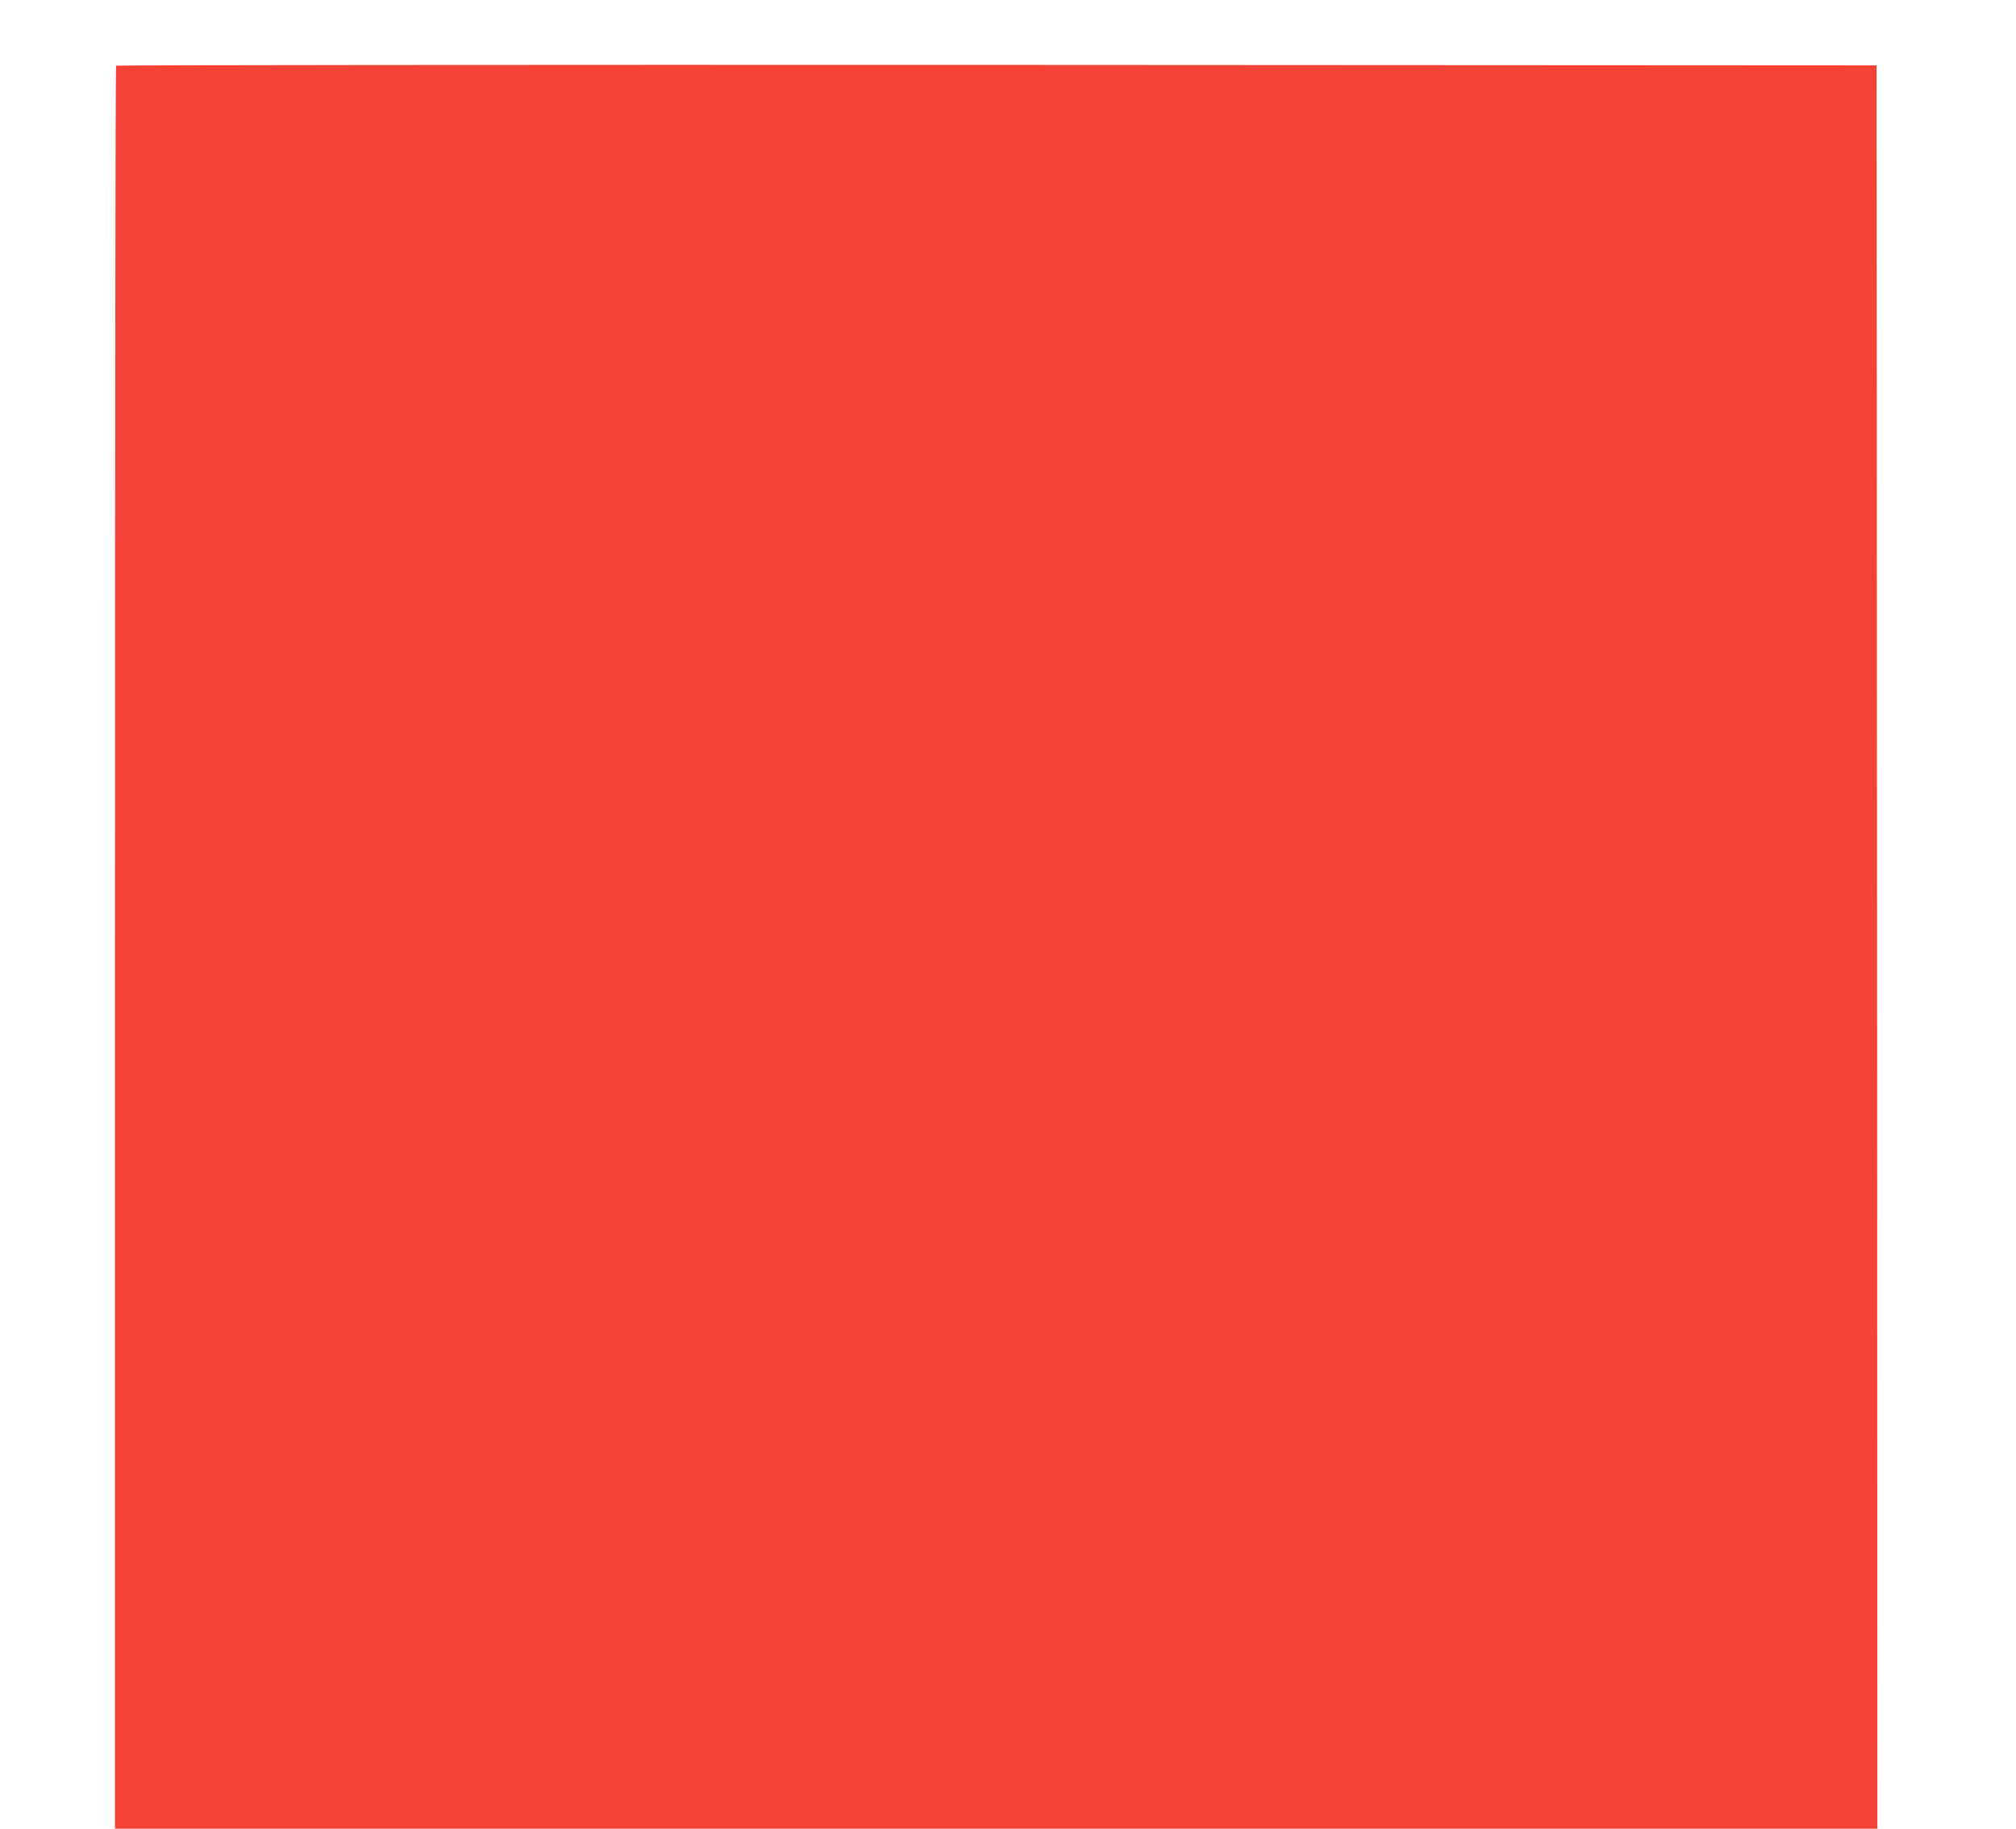
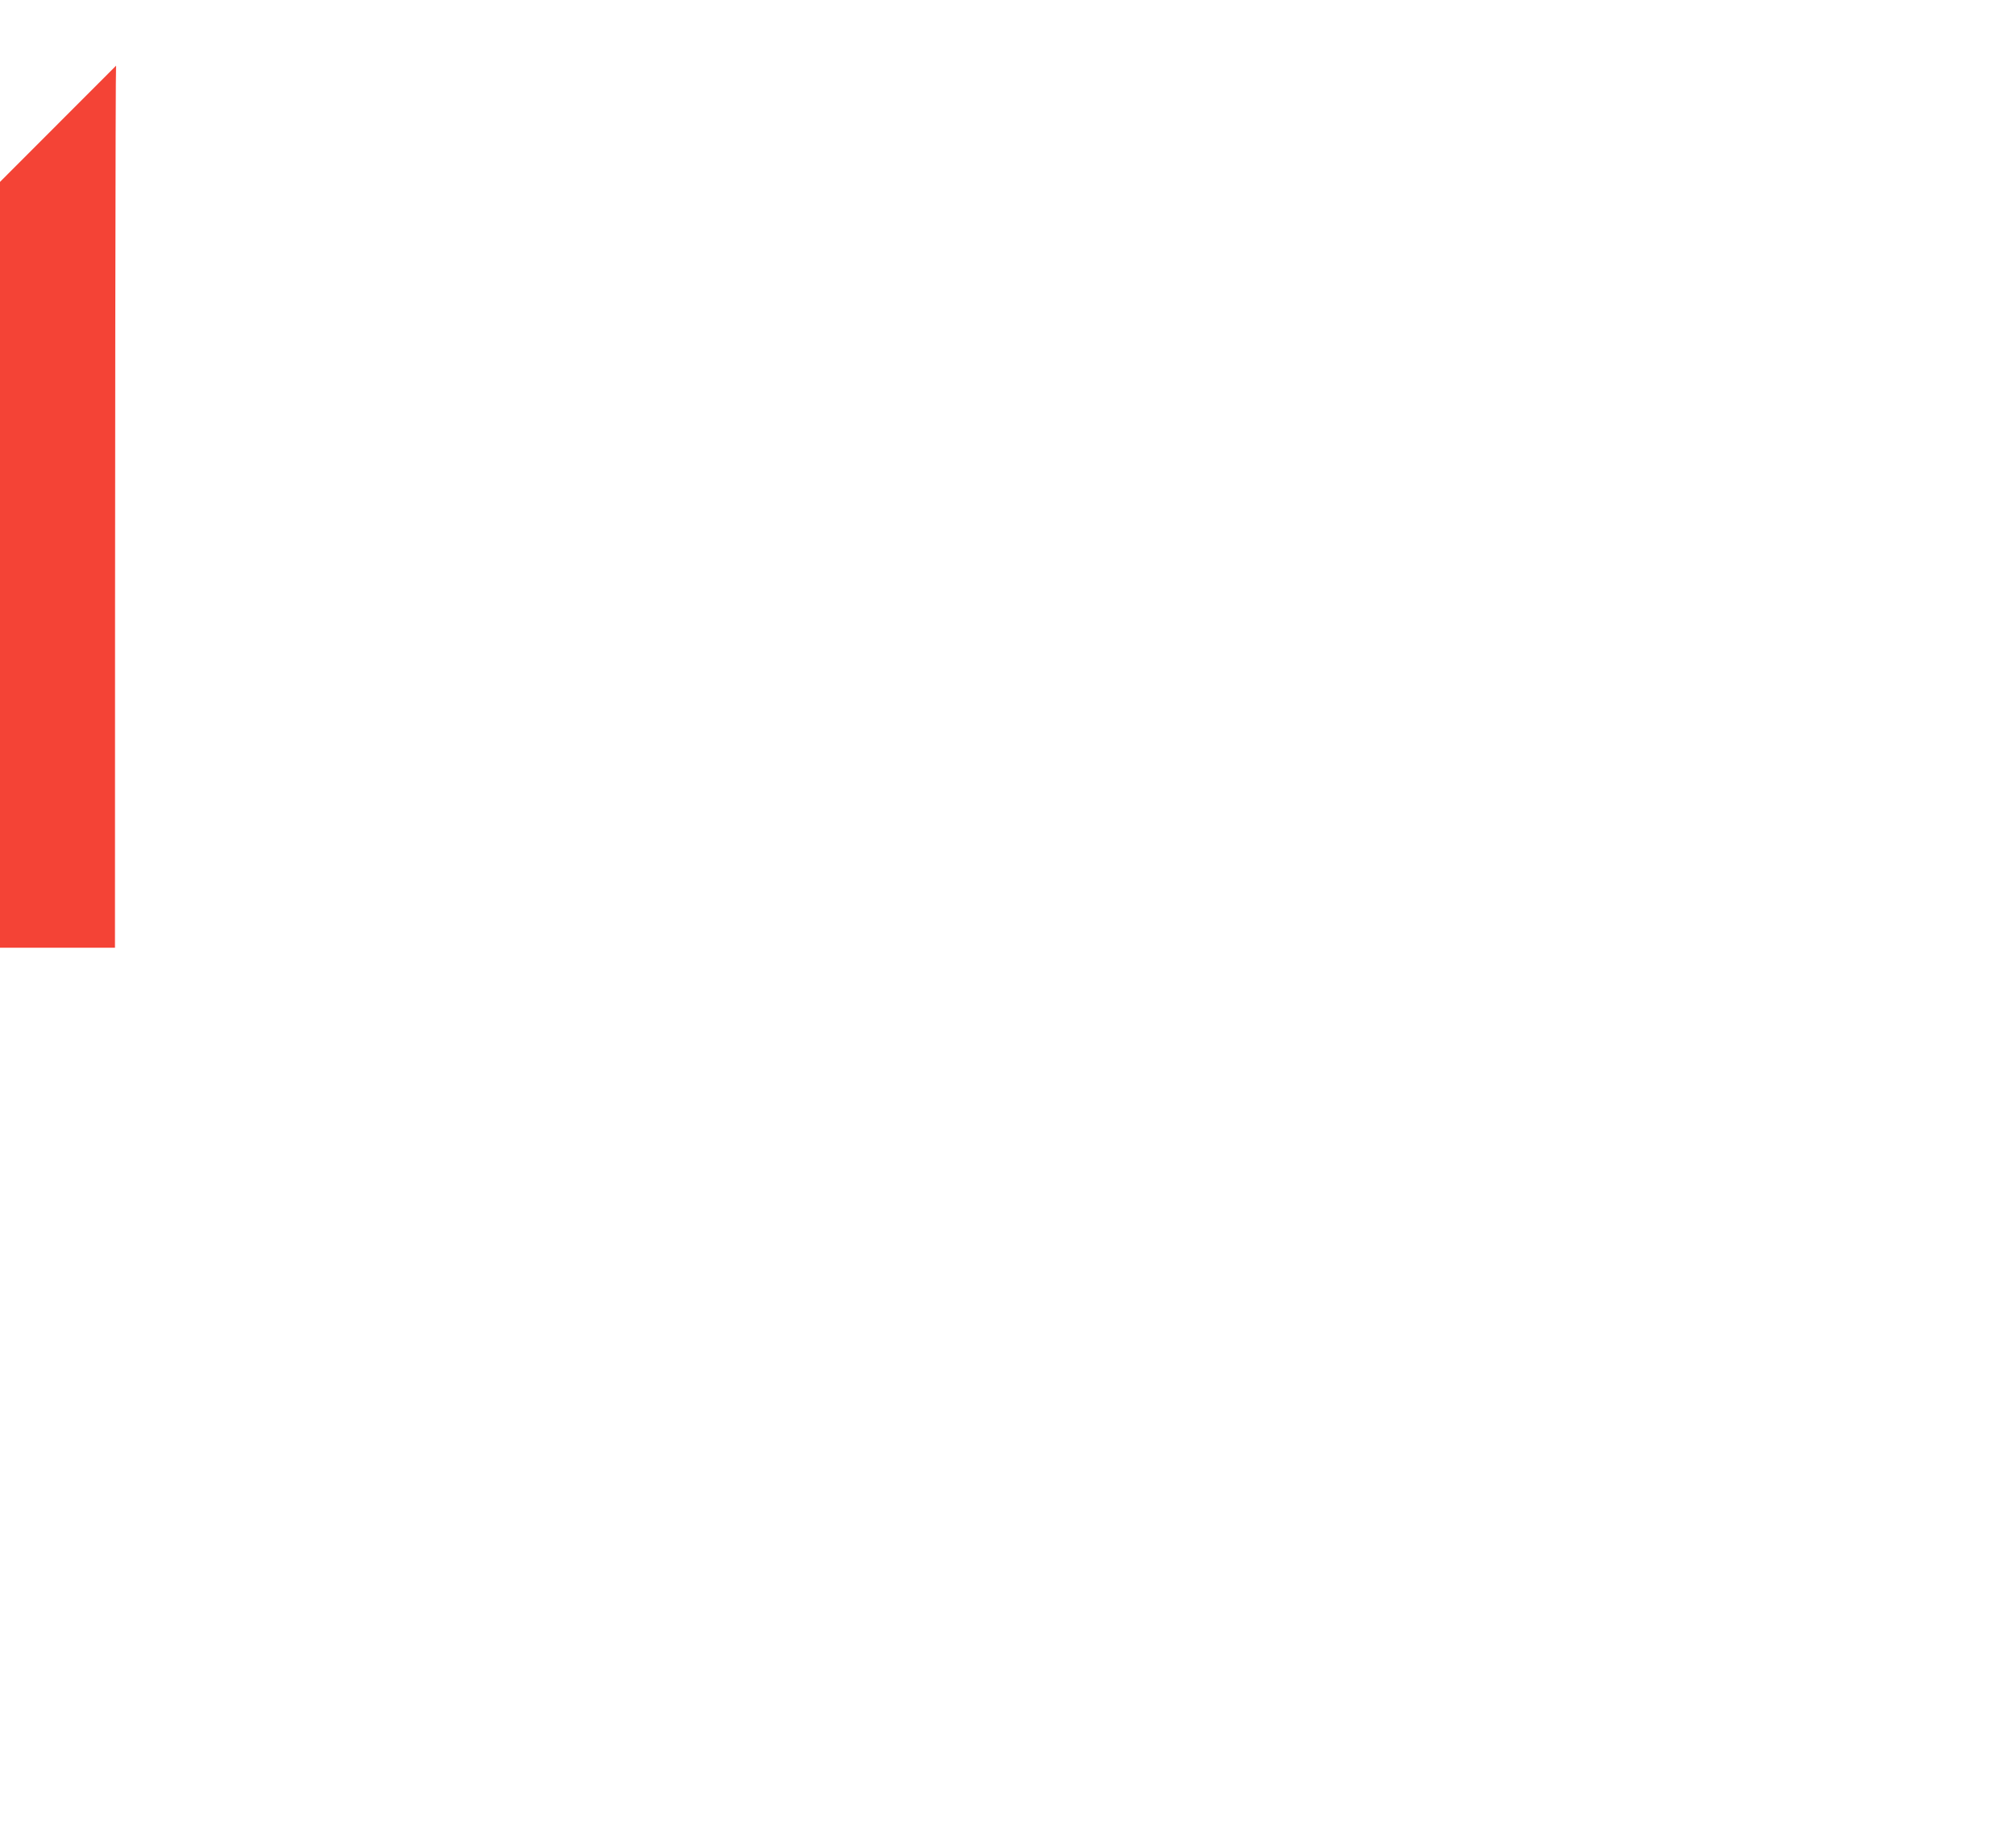
<svg xmlns="http://www.w3.org/2000/svg" version="1.0" width="1280pt" height="1161pt" viewBox="0 0 1280 1161" preserveAspectRatio="xMidYMid meet">
  <g transform="translate(0,1161) scale(0.1,-0.1)" fill="#f44336" stroke="none">
-     <path d="M737 11193 c-4 -3 -7 -2523 -7 -5600 l0 -5593 5595 0 5595 0 -2 5598 -3 5597 -5586 3 c-3072 1 -5589 -1 -5592 -5z" />
+     <path d="M737 11193 c-4 -3 -7 -2523 -7 -5600 c-3072 1 -5589 -1 -5592 -5z" />
  </g>
</svg>